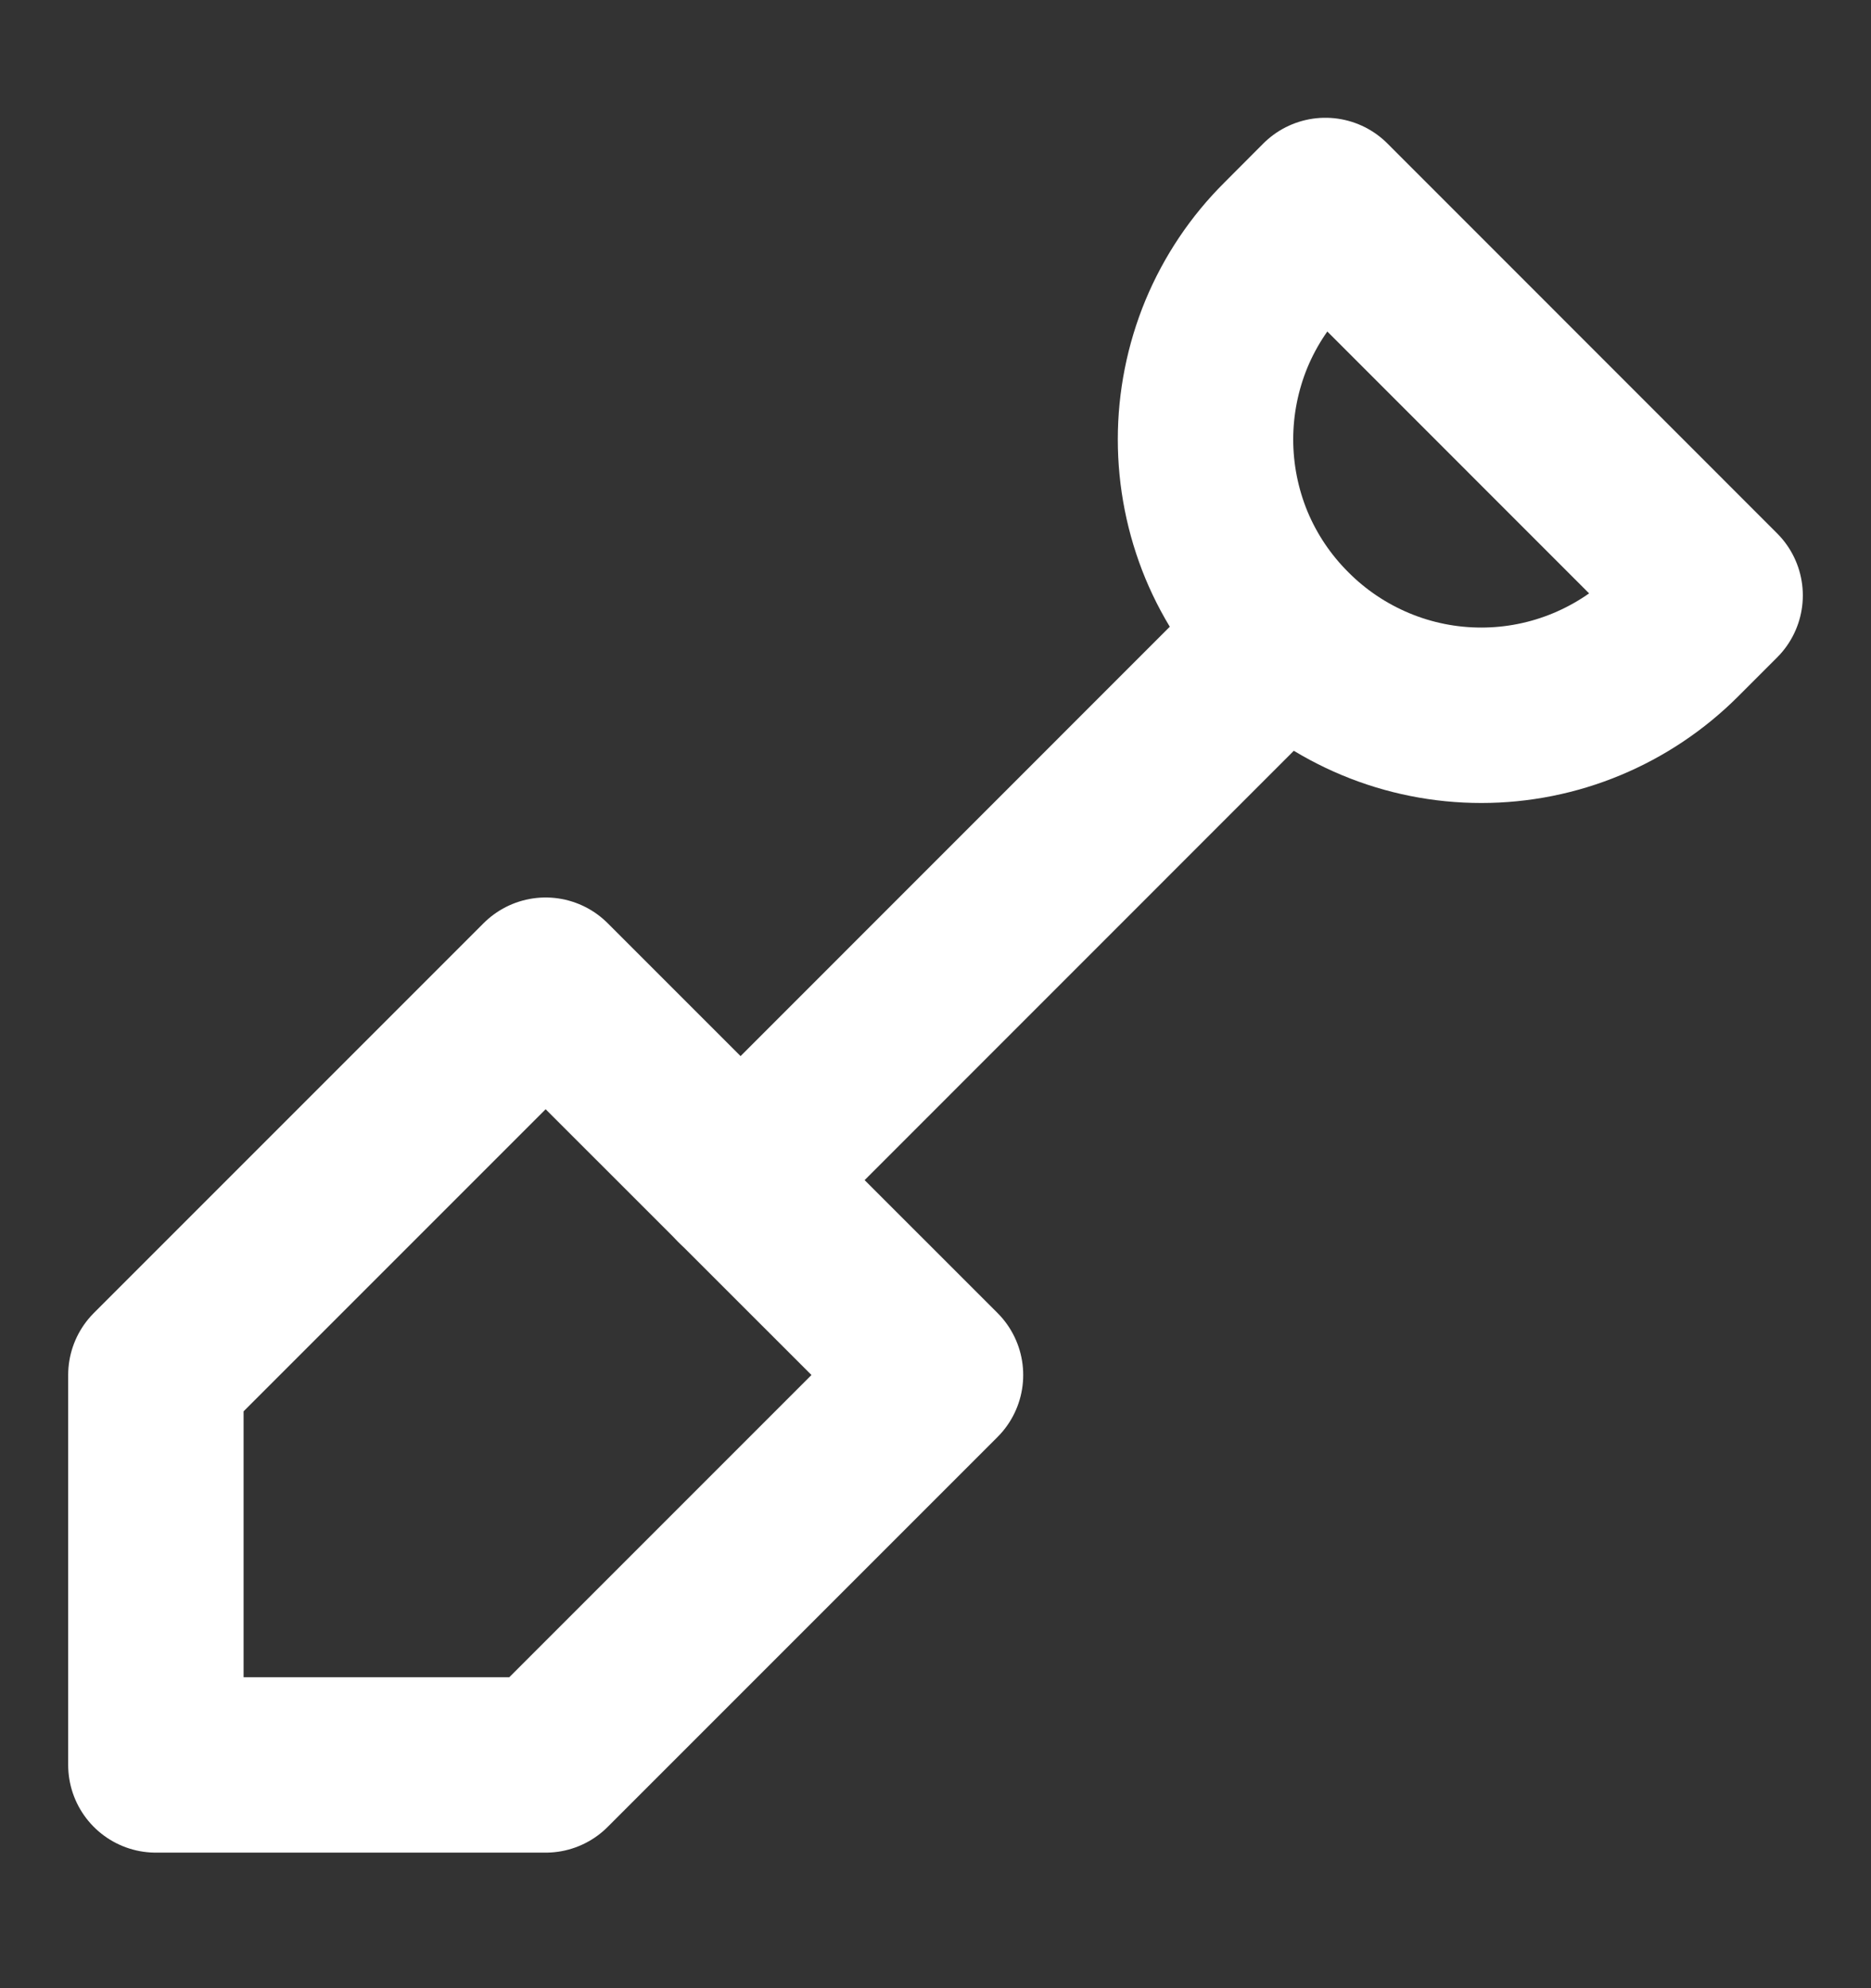
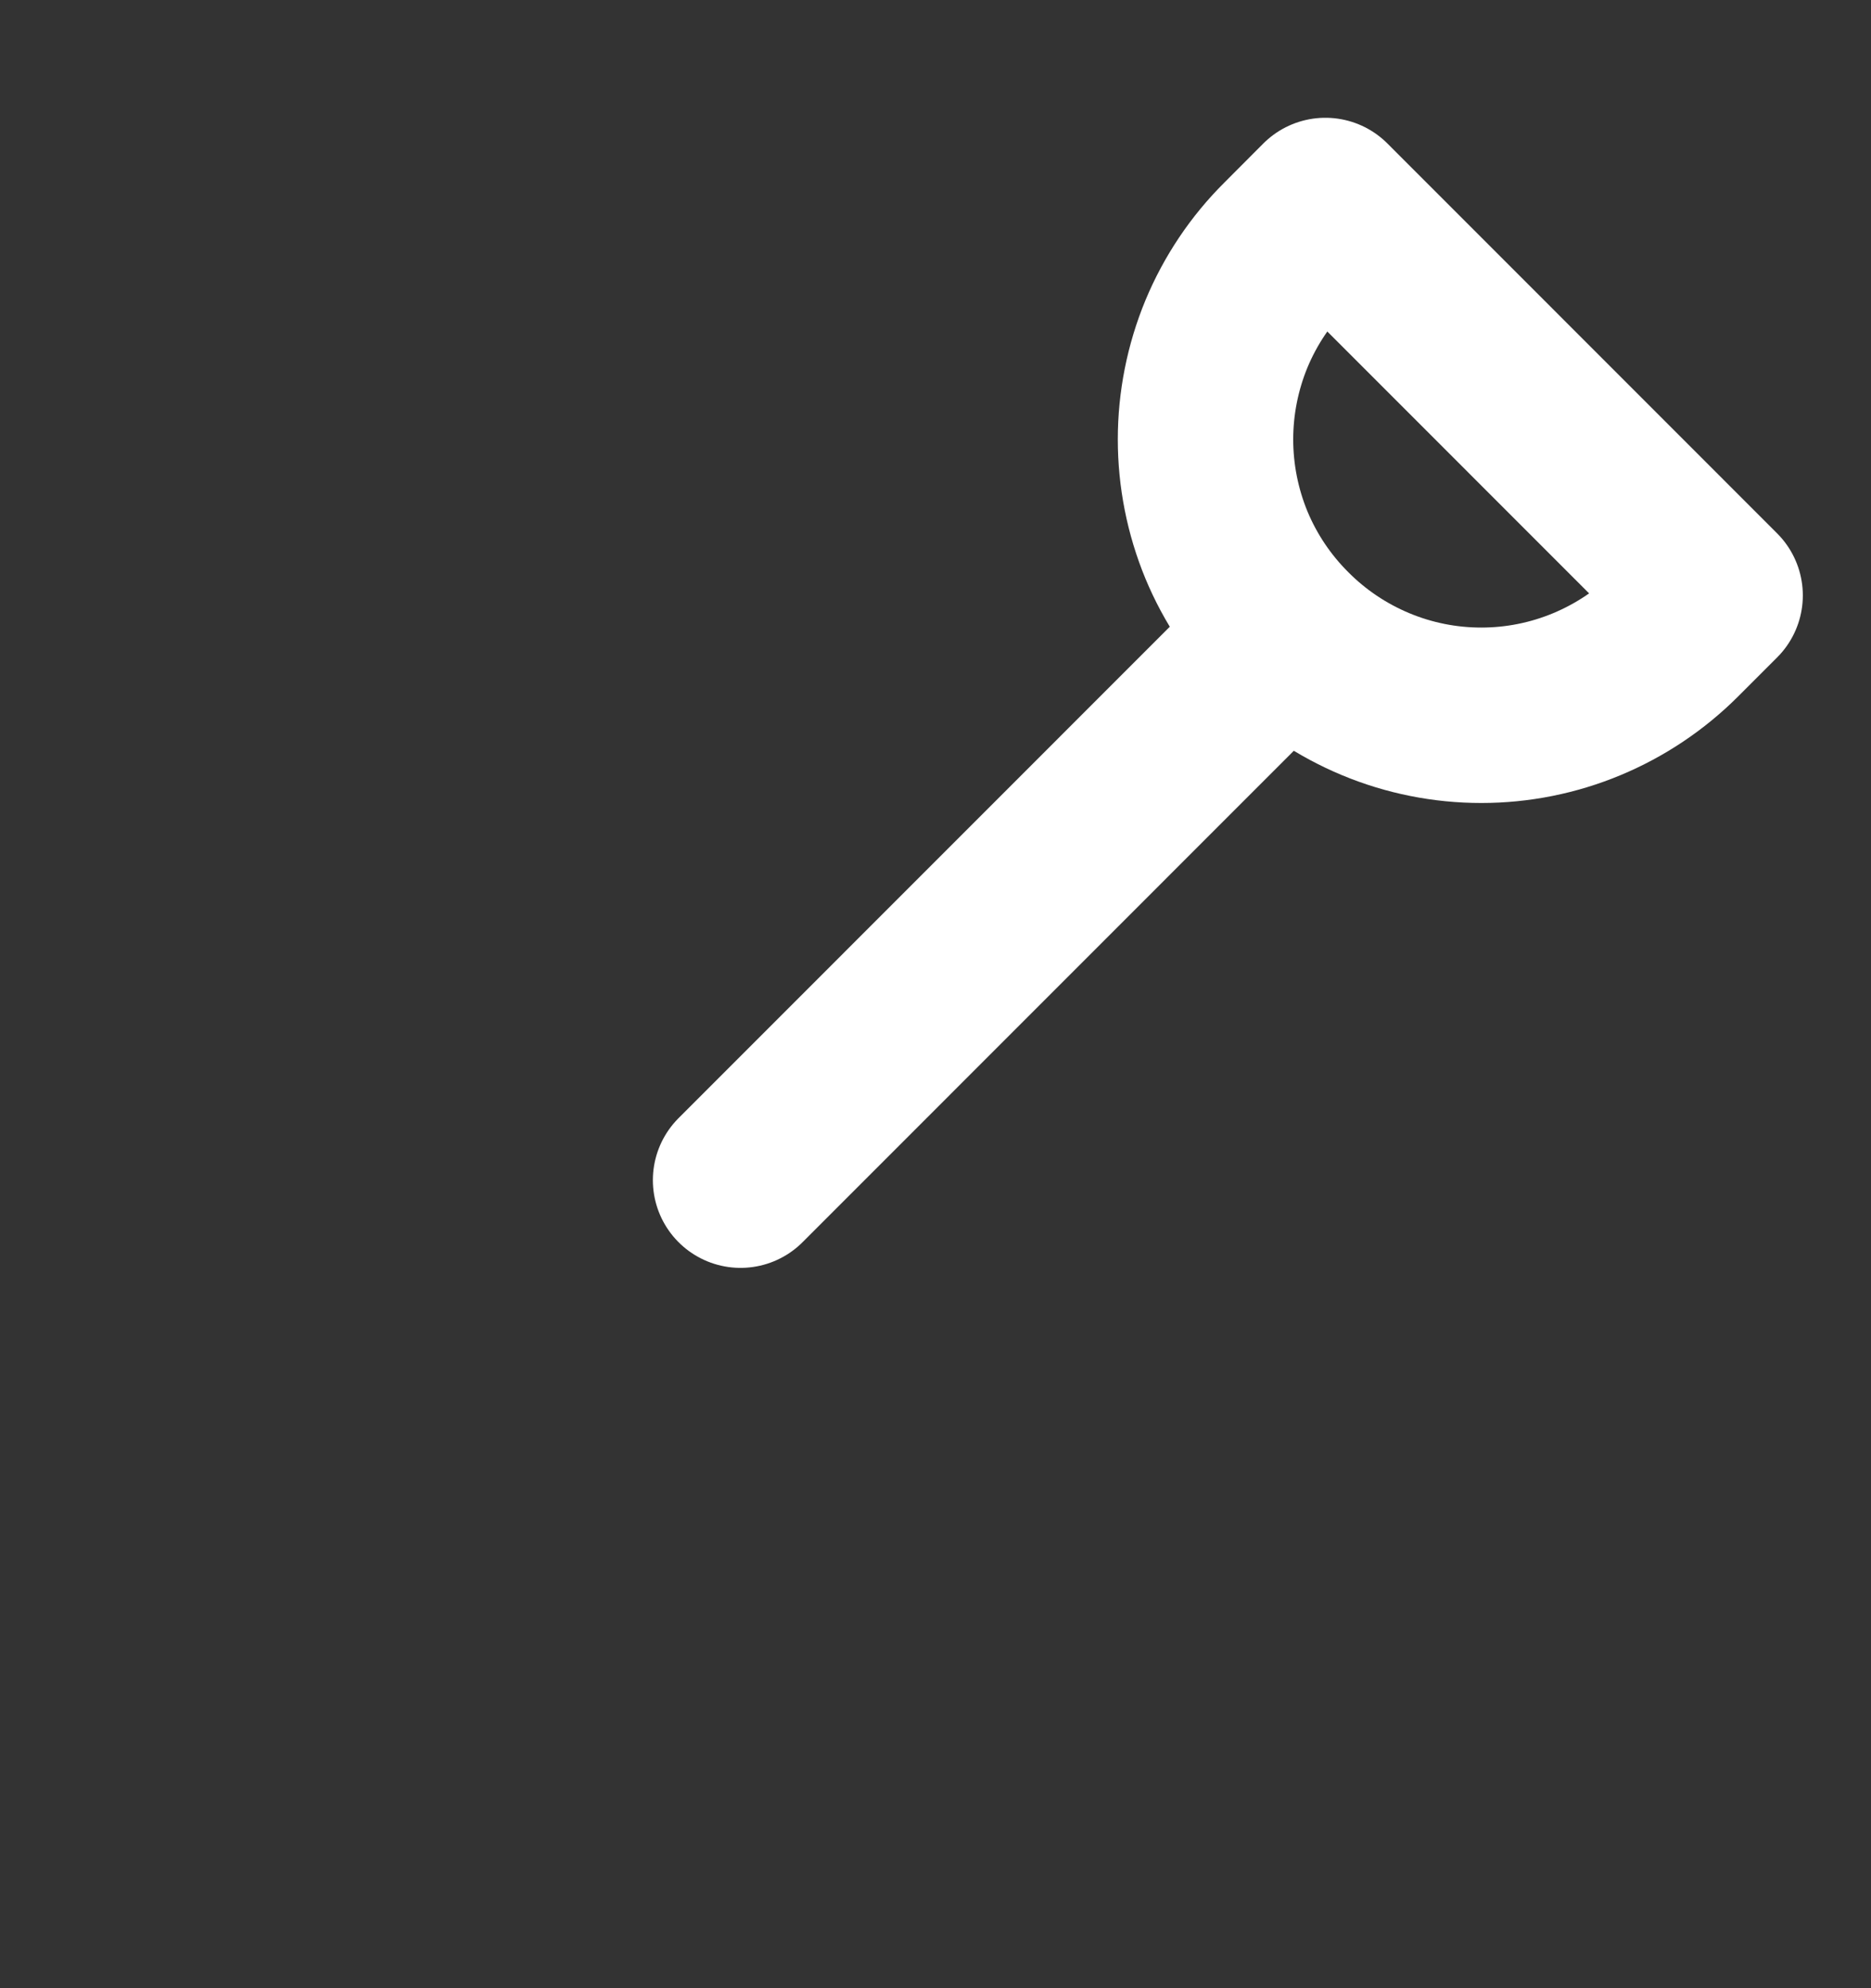
<svg xmlns="http://www.w3.org/2000/svg" width="16" height="17" viewBox="0 0 16 17" fill="none">
  <rect x="0" y="0" width="16" height="17" fill="#333333" stroke="none" />
-   <path d="M1.333 15.091V11.757L4.666 8.424L8 11.757L4.666 15.091H1.333Z" stroke="white" stroke-width="1.5" stroke-linecap="round" stroke-linejoin="round" />
  <path d="M6.333 10.091L10.666 5.757" stroke="white" stroke-width="1.5" stroke-linecap="round" stroke-linejoin="round" />
  <path d="M11.334 1.757L14.667 5.091L14.334 5.424C14.115 5.643 13.855 5.817 13.569 5.936C13.283 6.055 12.977 6.116 12.667 6.116C12.357 6.116 12.051 6.055 11.765 5.936C11.479 5.817 11.219 5.643 11.001 5.424C11.001 5.424 11.001 5.424 11.001 5.424C10.781 5.205 10.607 4.946 10.488 4.66C10.37 4.374 10.309 4.067 10.309 3.757C10.309 3.448 10.37 3.141 10.488 2.855C10.607 2.569 10.781 2.309 11.001 2.091L11.334 1.757Z" stroke="white" stroke-width="1.5" stroke-linecap="round" stroke-linejoin="round" />
</svg>